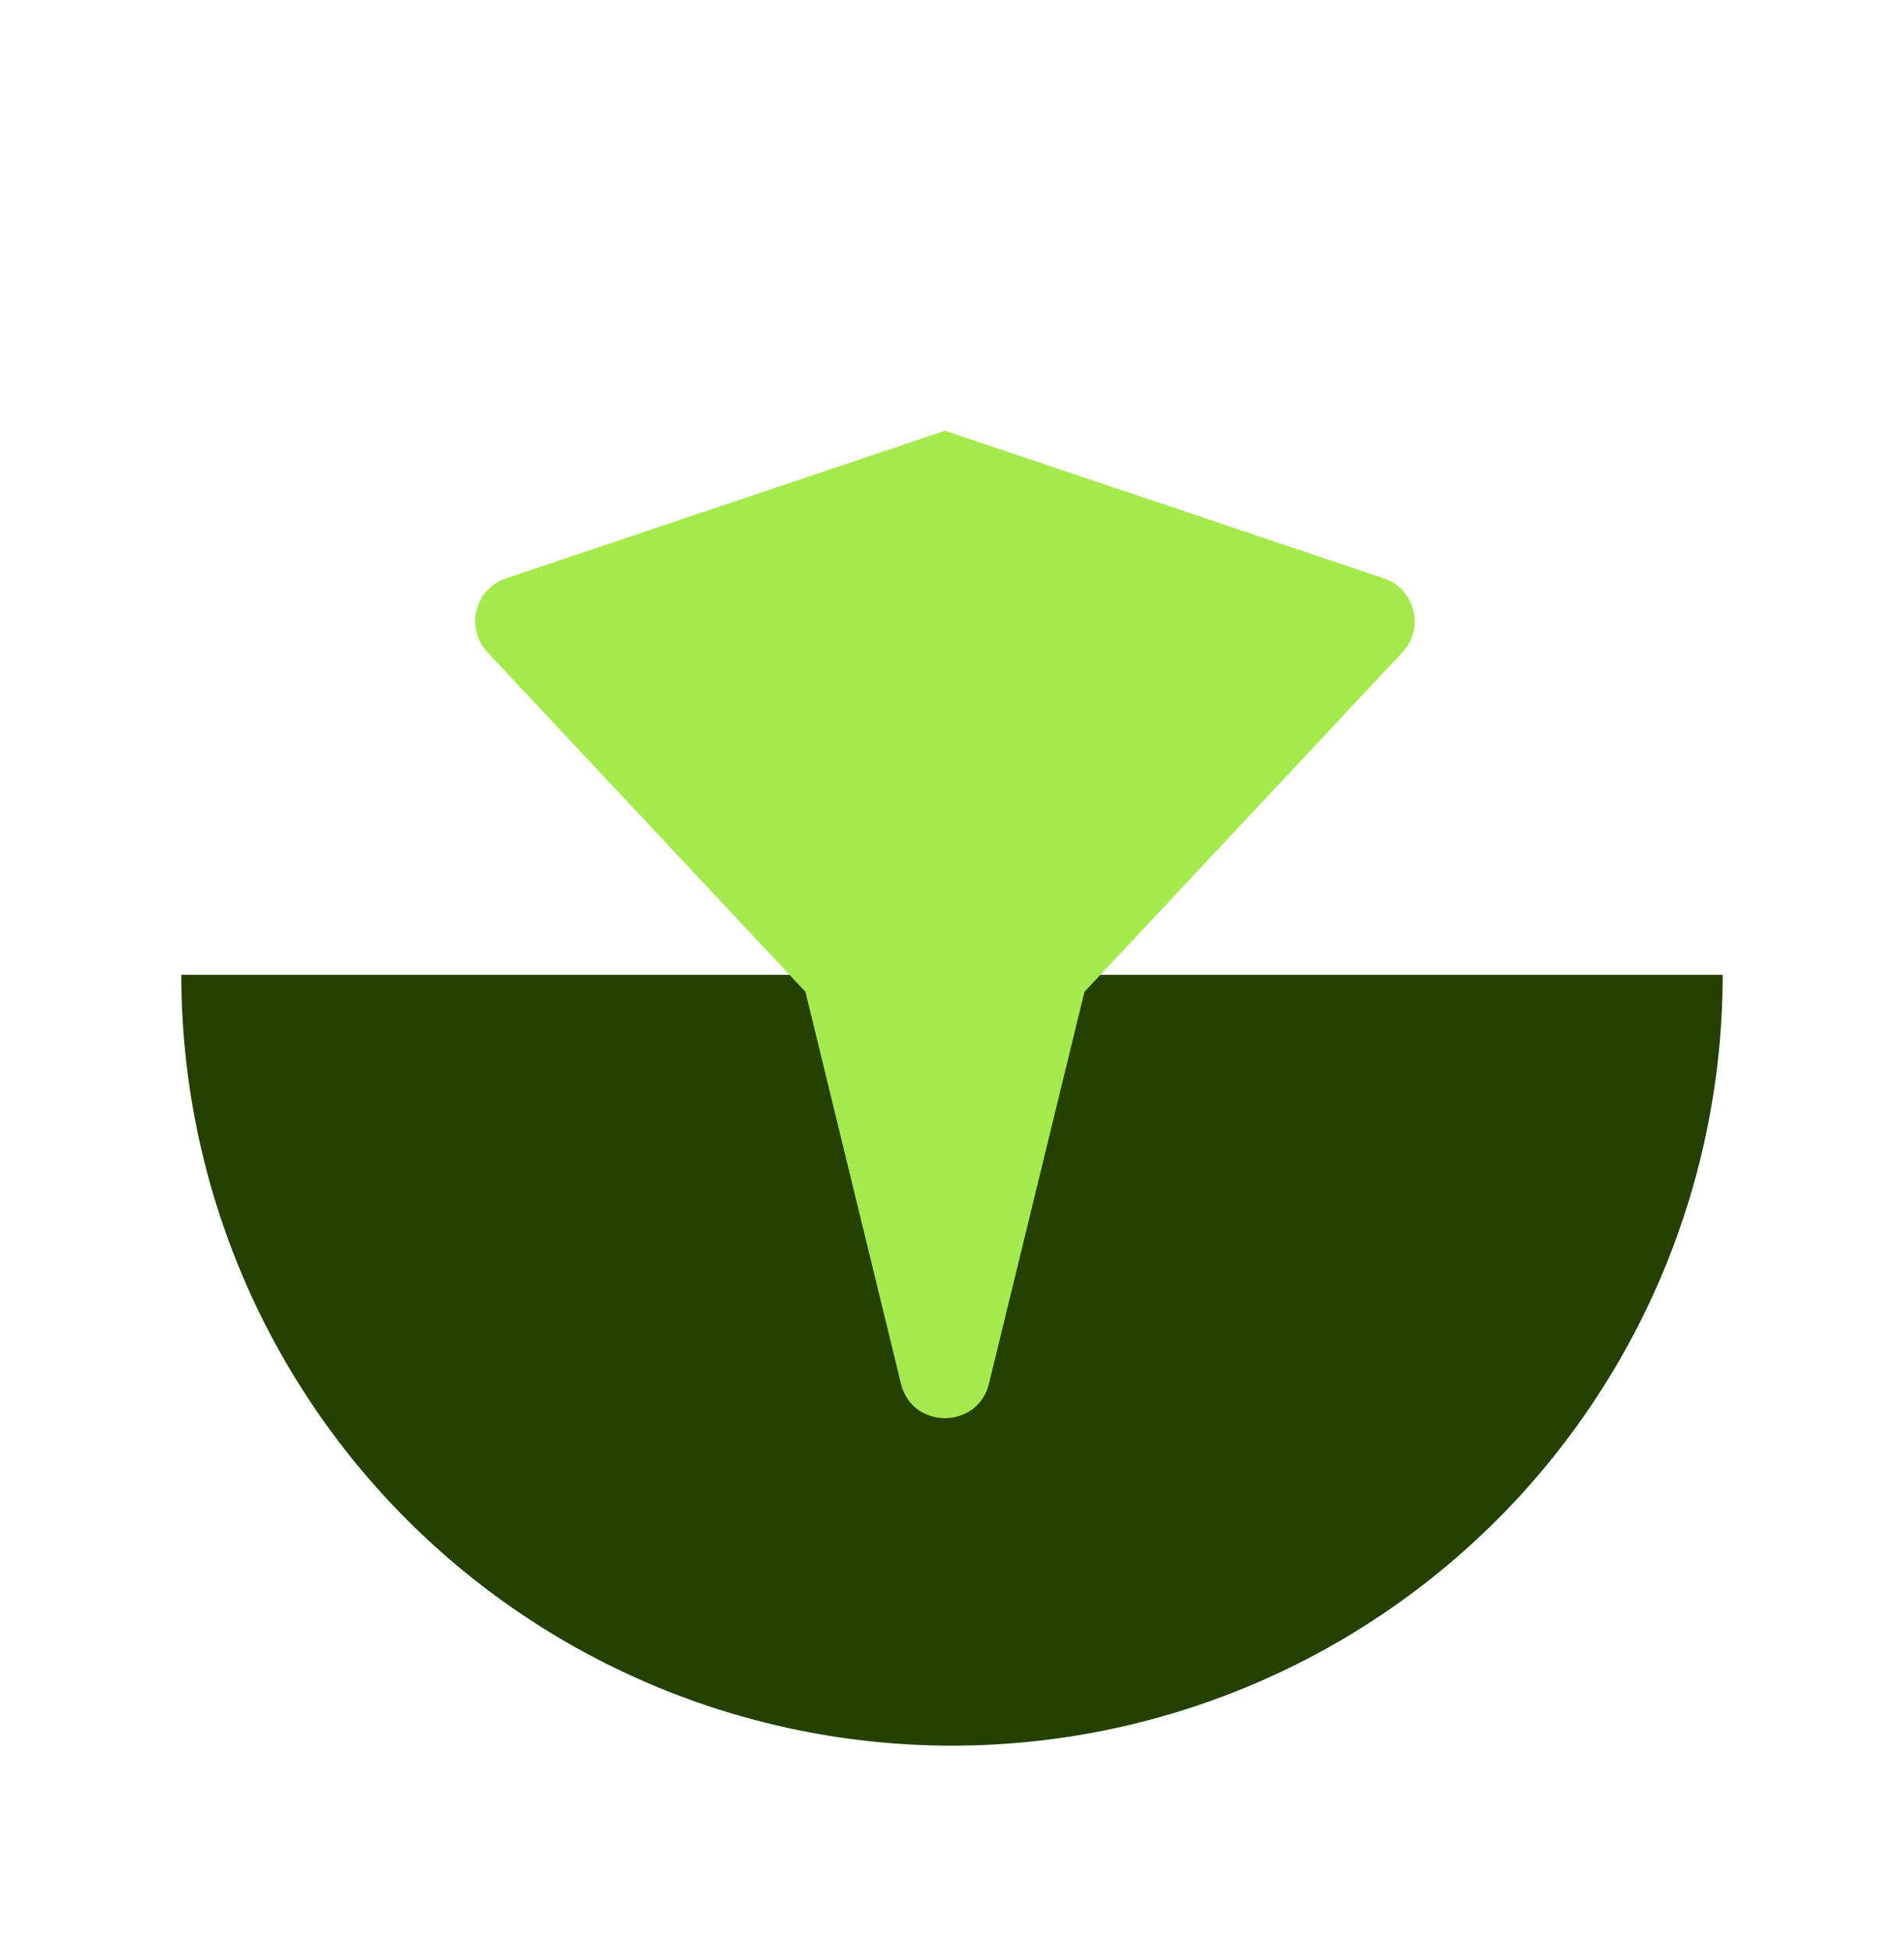
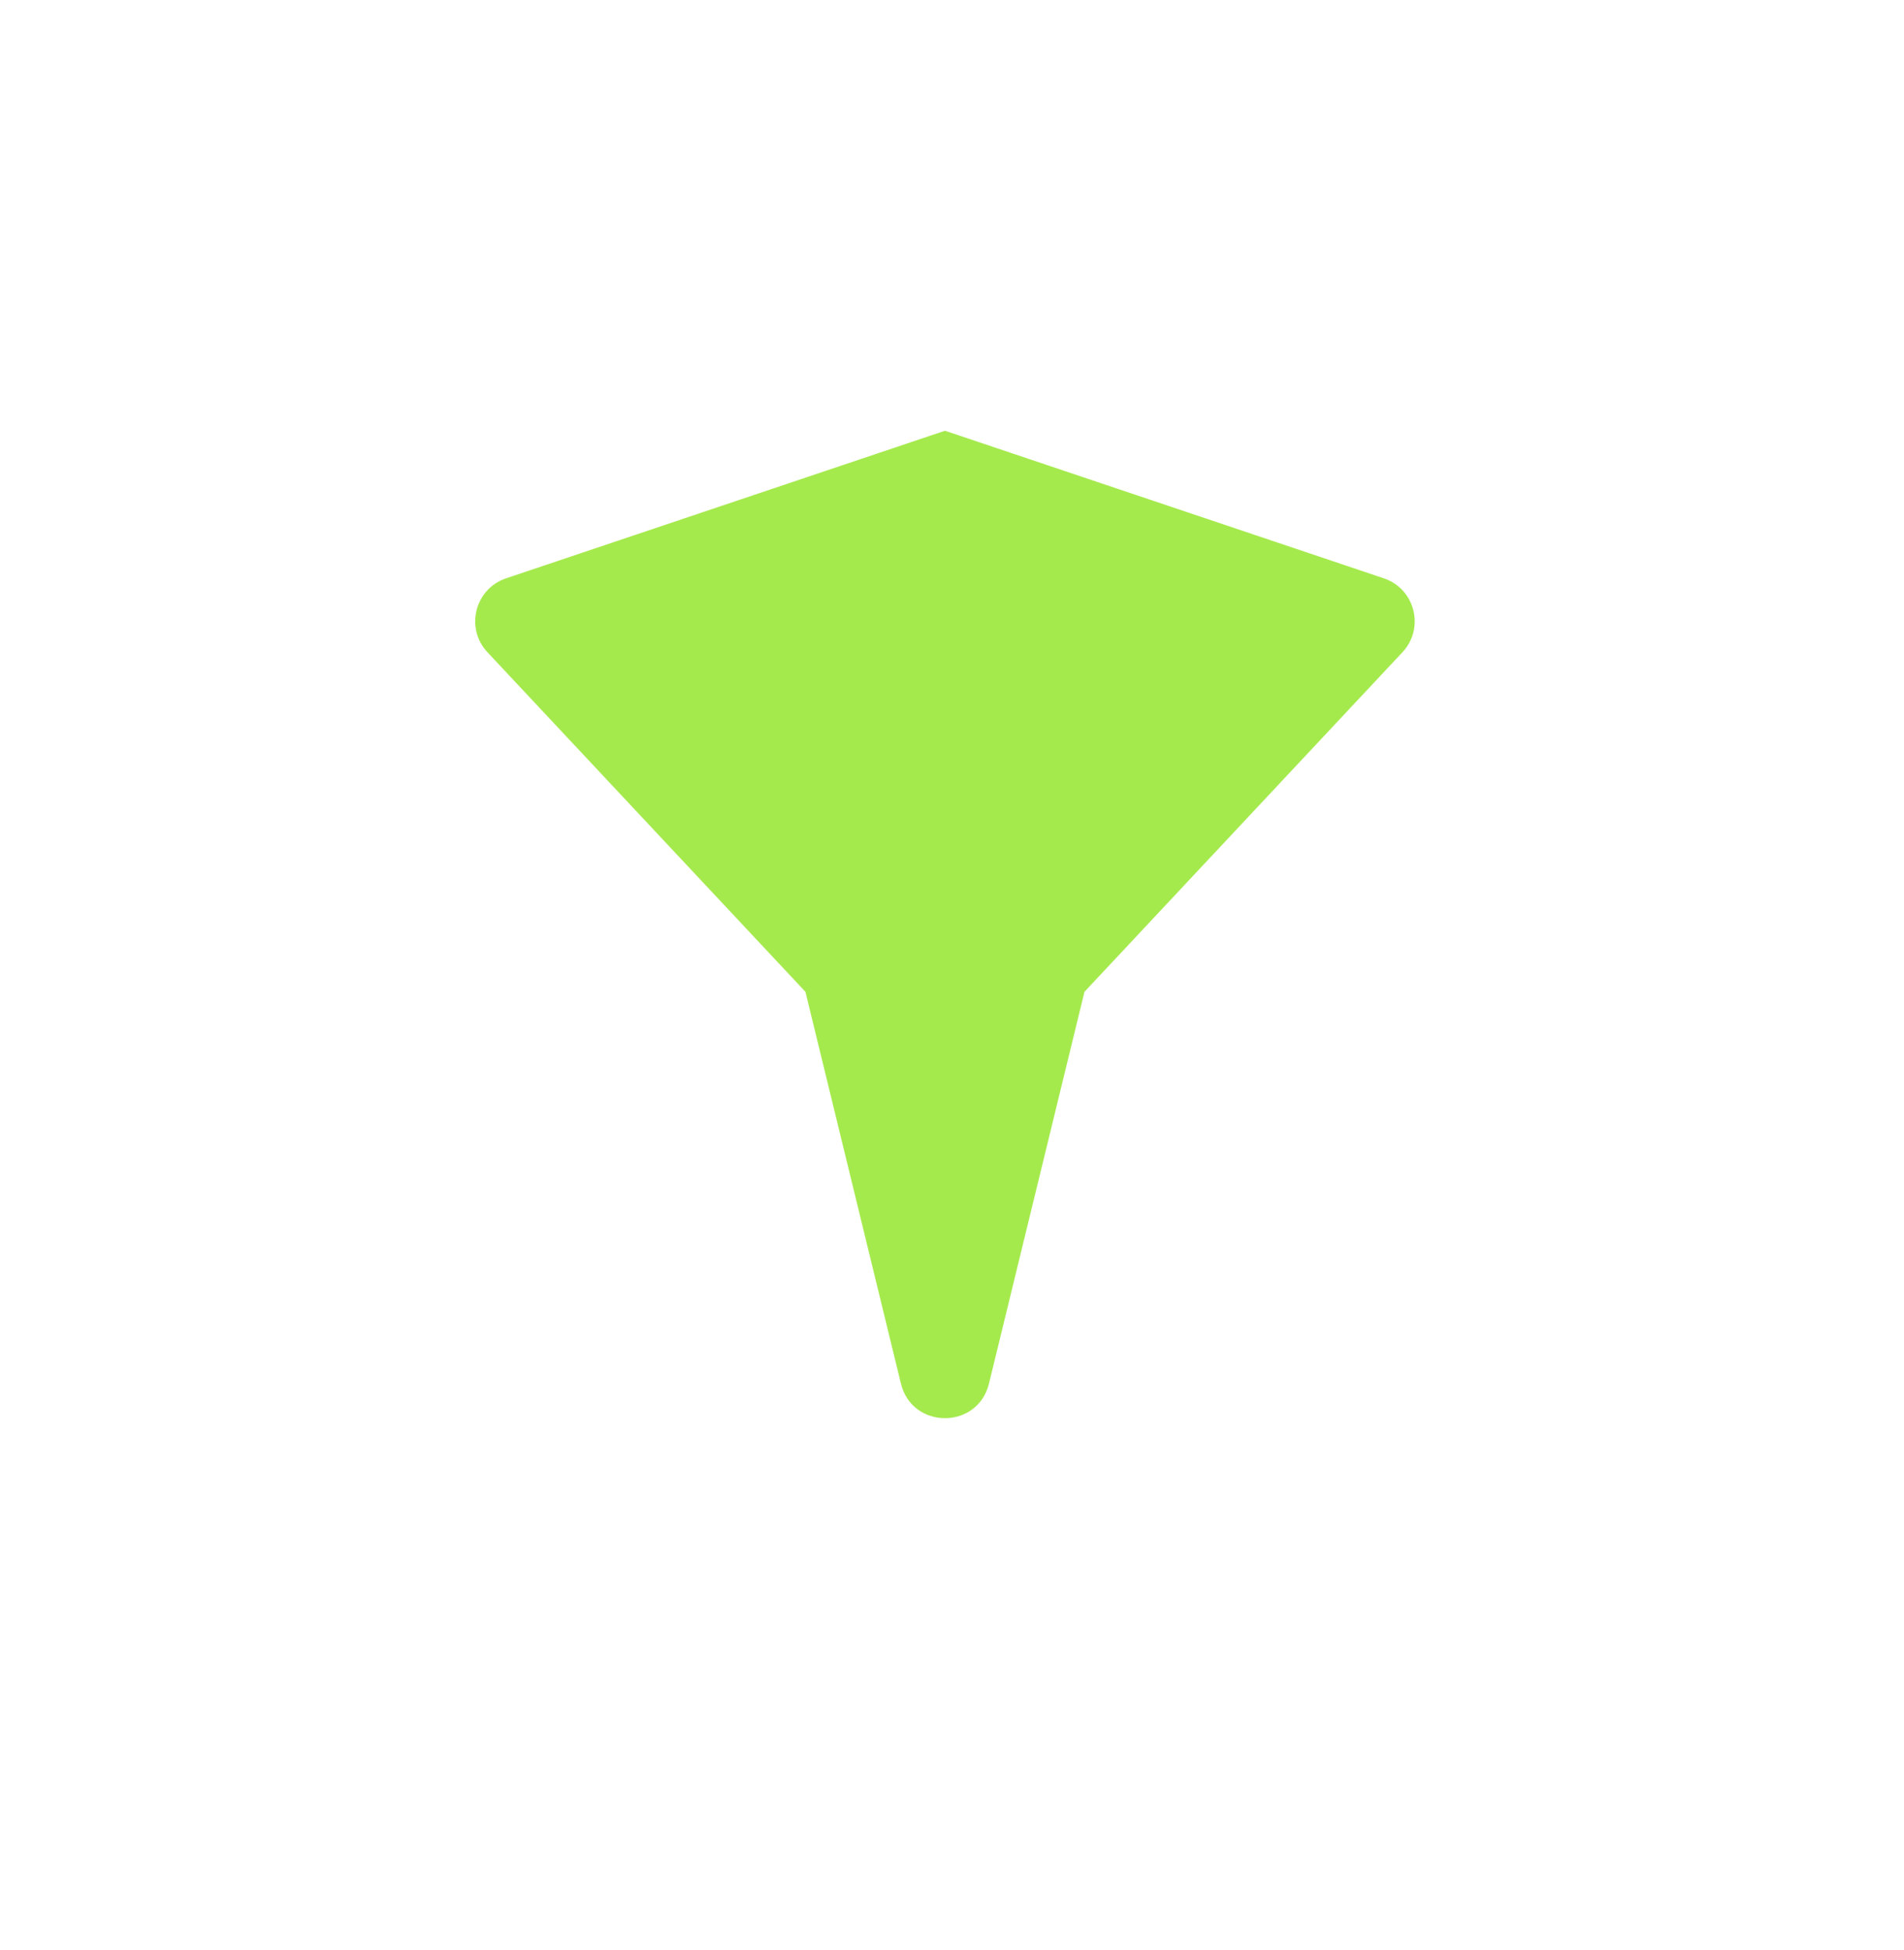
<svg xmlns="http://www.w3.org/2000/svg" width="42" height="43" viewBox="0 0 42 43" fill="none">
-   <path d="M4 21.5C4 26.009 5.791 30.333 8.979 33.521C12.167 36.709 16.491 38.501 21 38.501C25.509 38.501 29.833 36.709 33.021 33.521C36.209 30.333 38 26.009 38 21.5L21 21.5L4 21.5Z" fill="#244100" />
  <path d="M21.816 30.515C21.568 31.533 20.121 31.533 19.873 30.515L17.767 21.875L10.753 14.386C10.255 13.855 10.474 12.987 11.164 12.755L20.845 9.5L30.525 12.755C31.215 12.987 31.434 13.855 30.936 14.386L23.922 21.875L21.816 30.515Z" fill="#A5EA4D" />
</svg>